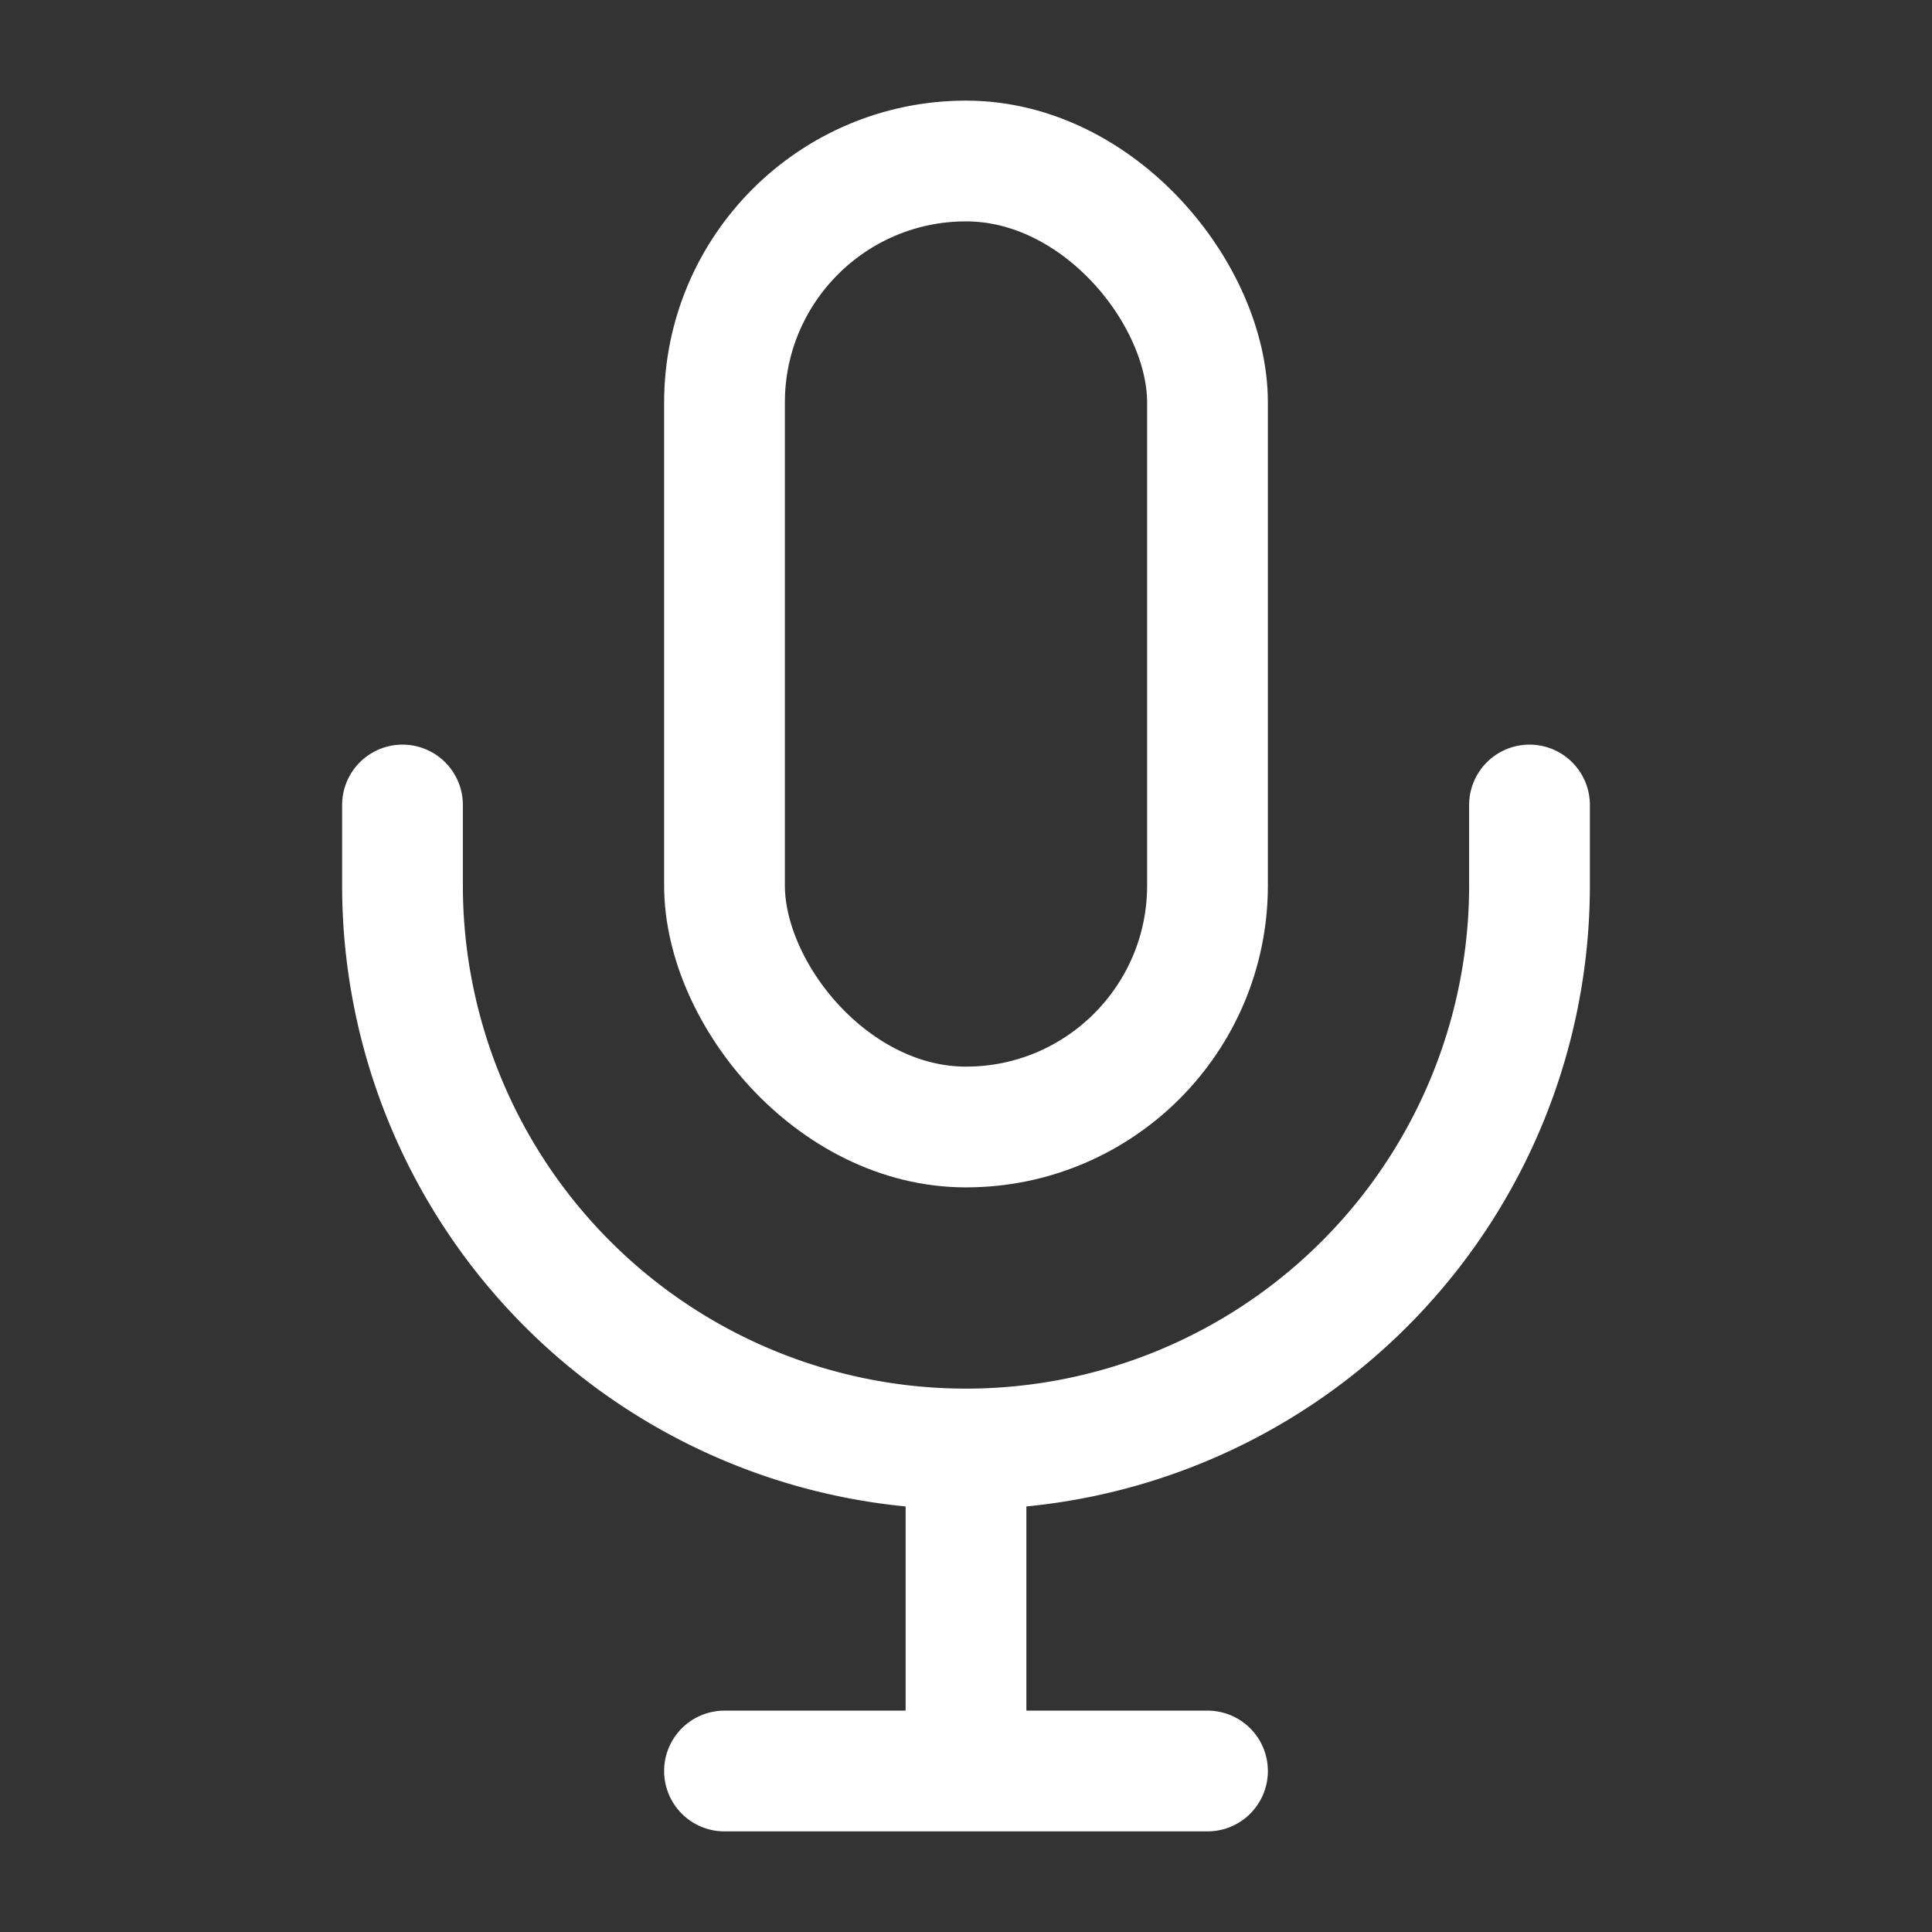
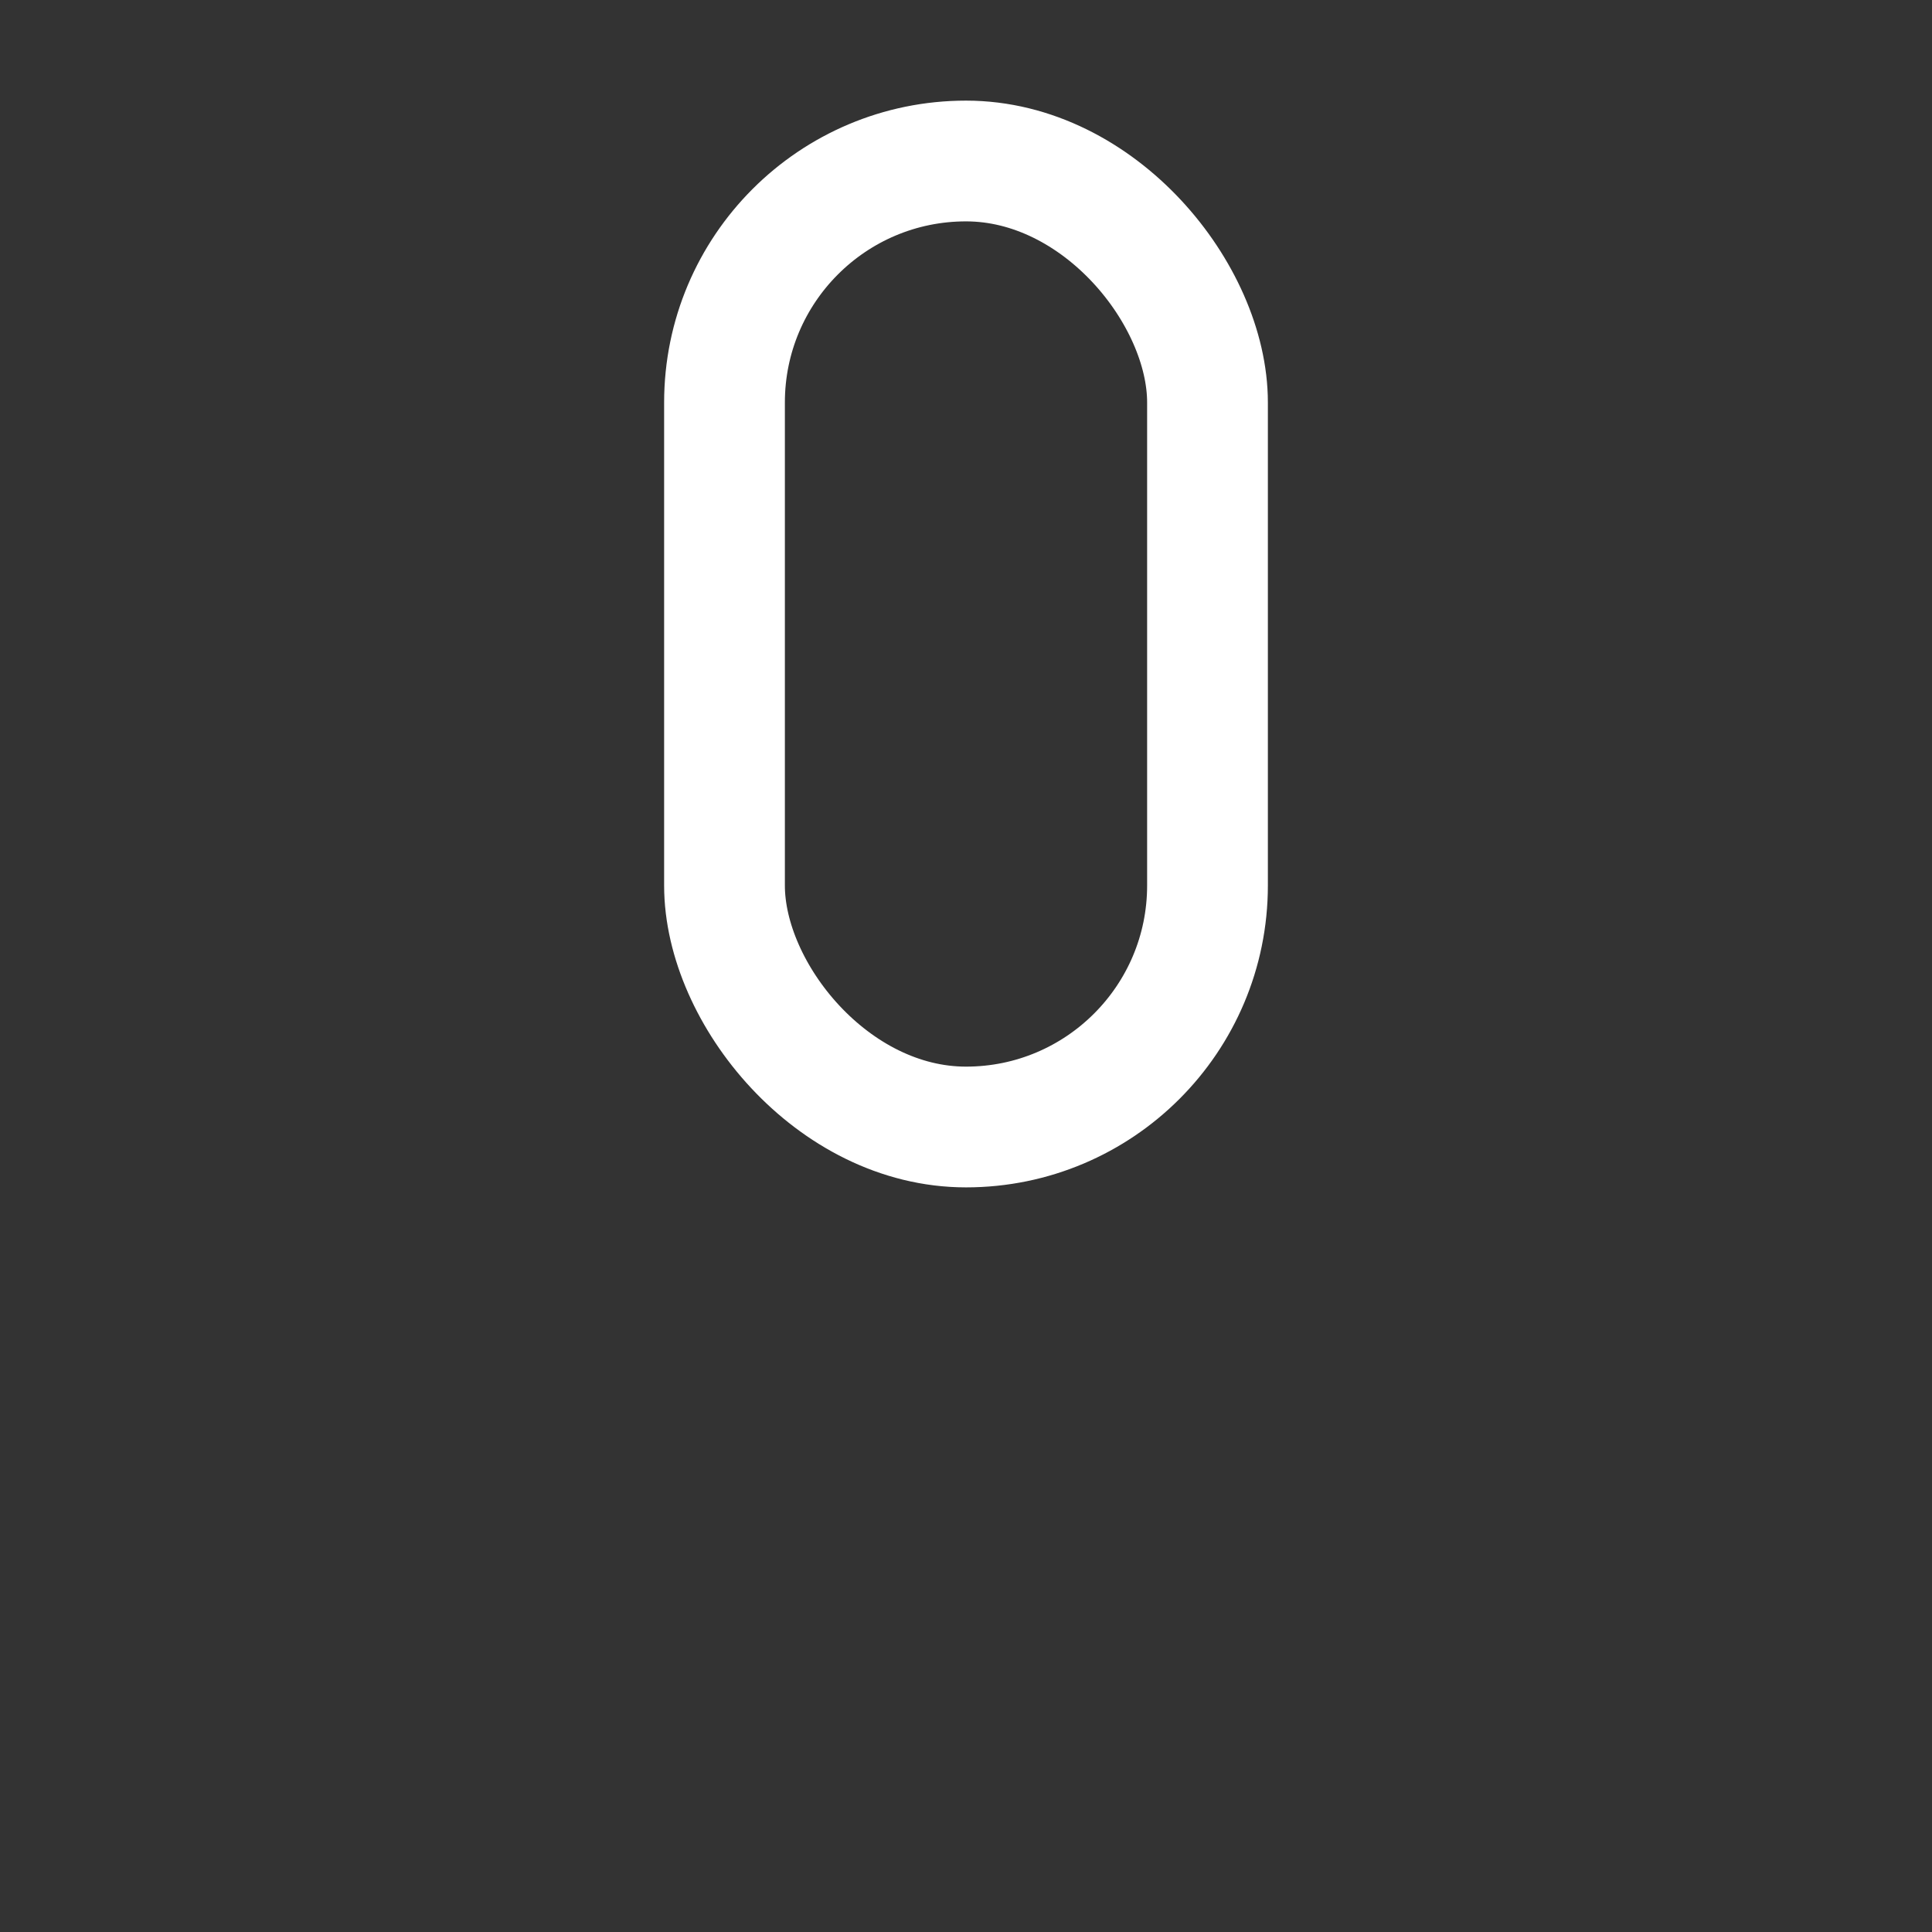
<svg xmlns="http://www.w3.org/2000/svg" width="100%" height="1.5em" stroke-width="1.5" viewBox="0 0 24 24" fill="none" color="rgb(255, 255, 255)" style="width: 22px; height: 22px;" data-metatip="true" data-selected="true" data-label-id="0">
  <rect x="0" y="0" width="24" height="24" fill="#333333" stroke="none" />
  <rect x="9" y="2" width="6" height="12" rx="3" stroke="currentColor" />
-   <path d="M5 10v1a7 7 0 007 7v0a7 7 0 007-7v-1M12 18v4m0 0H9m3 0h3" stroke="currentColor" stroke-linecap="round" stroke-linejoin="round" />
</svg>